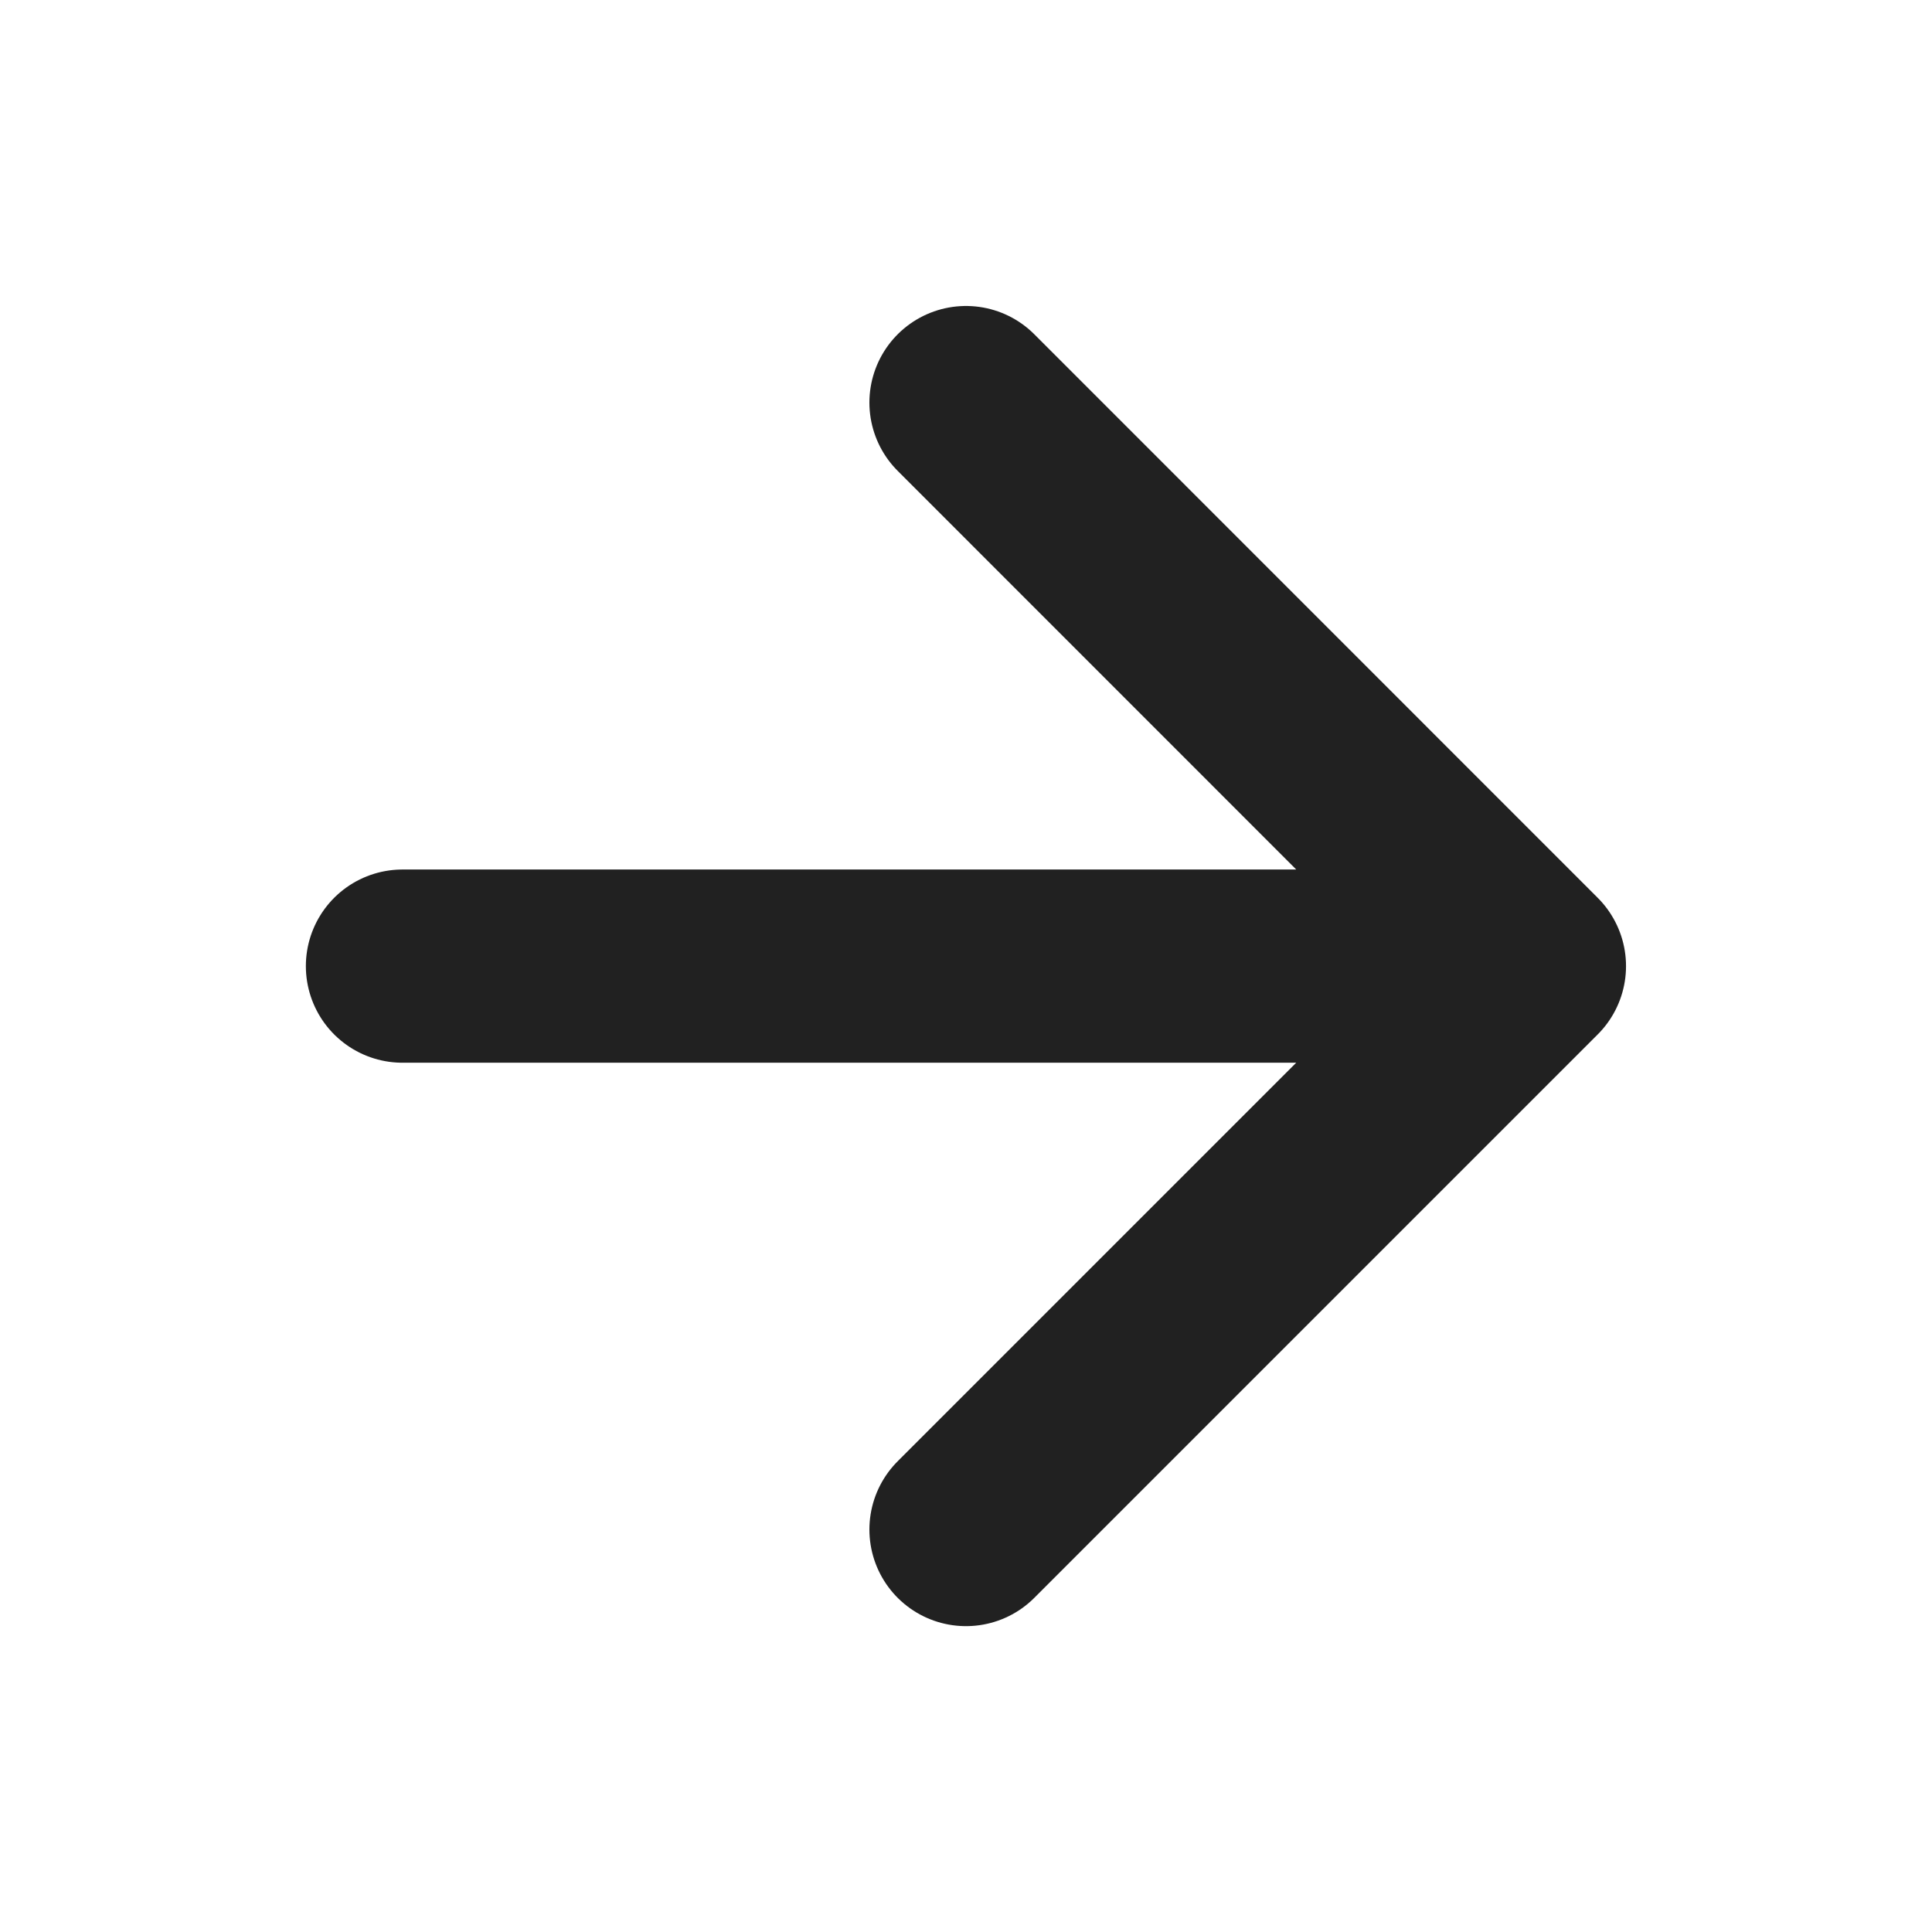
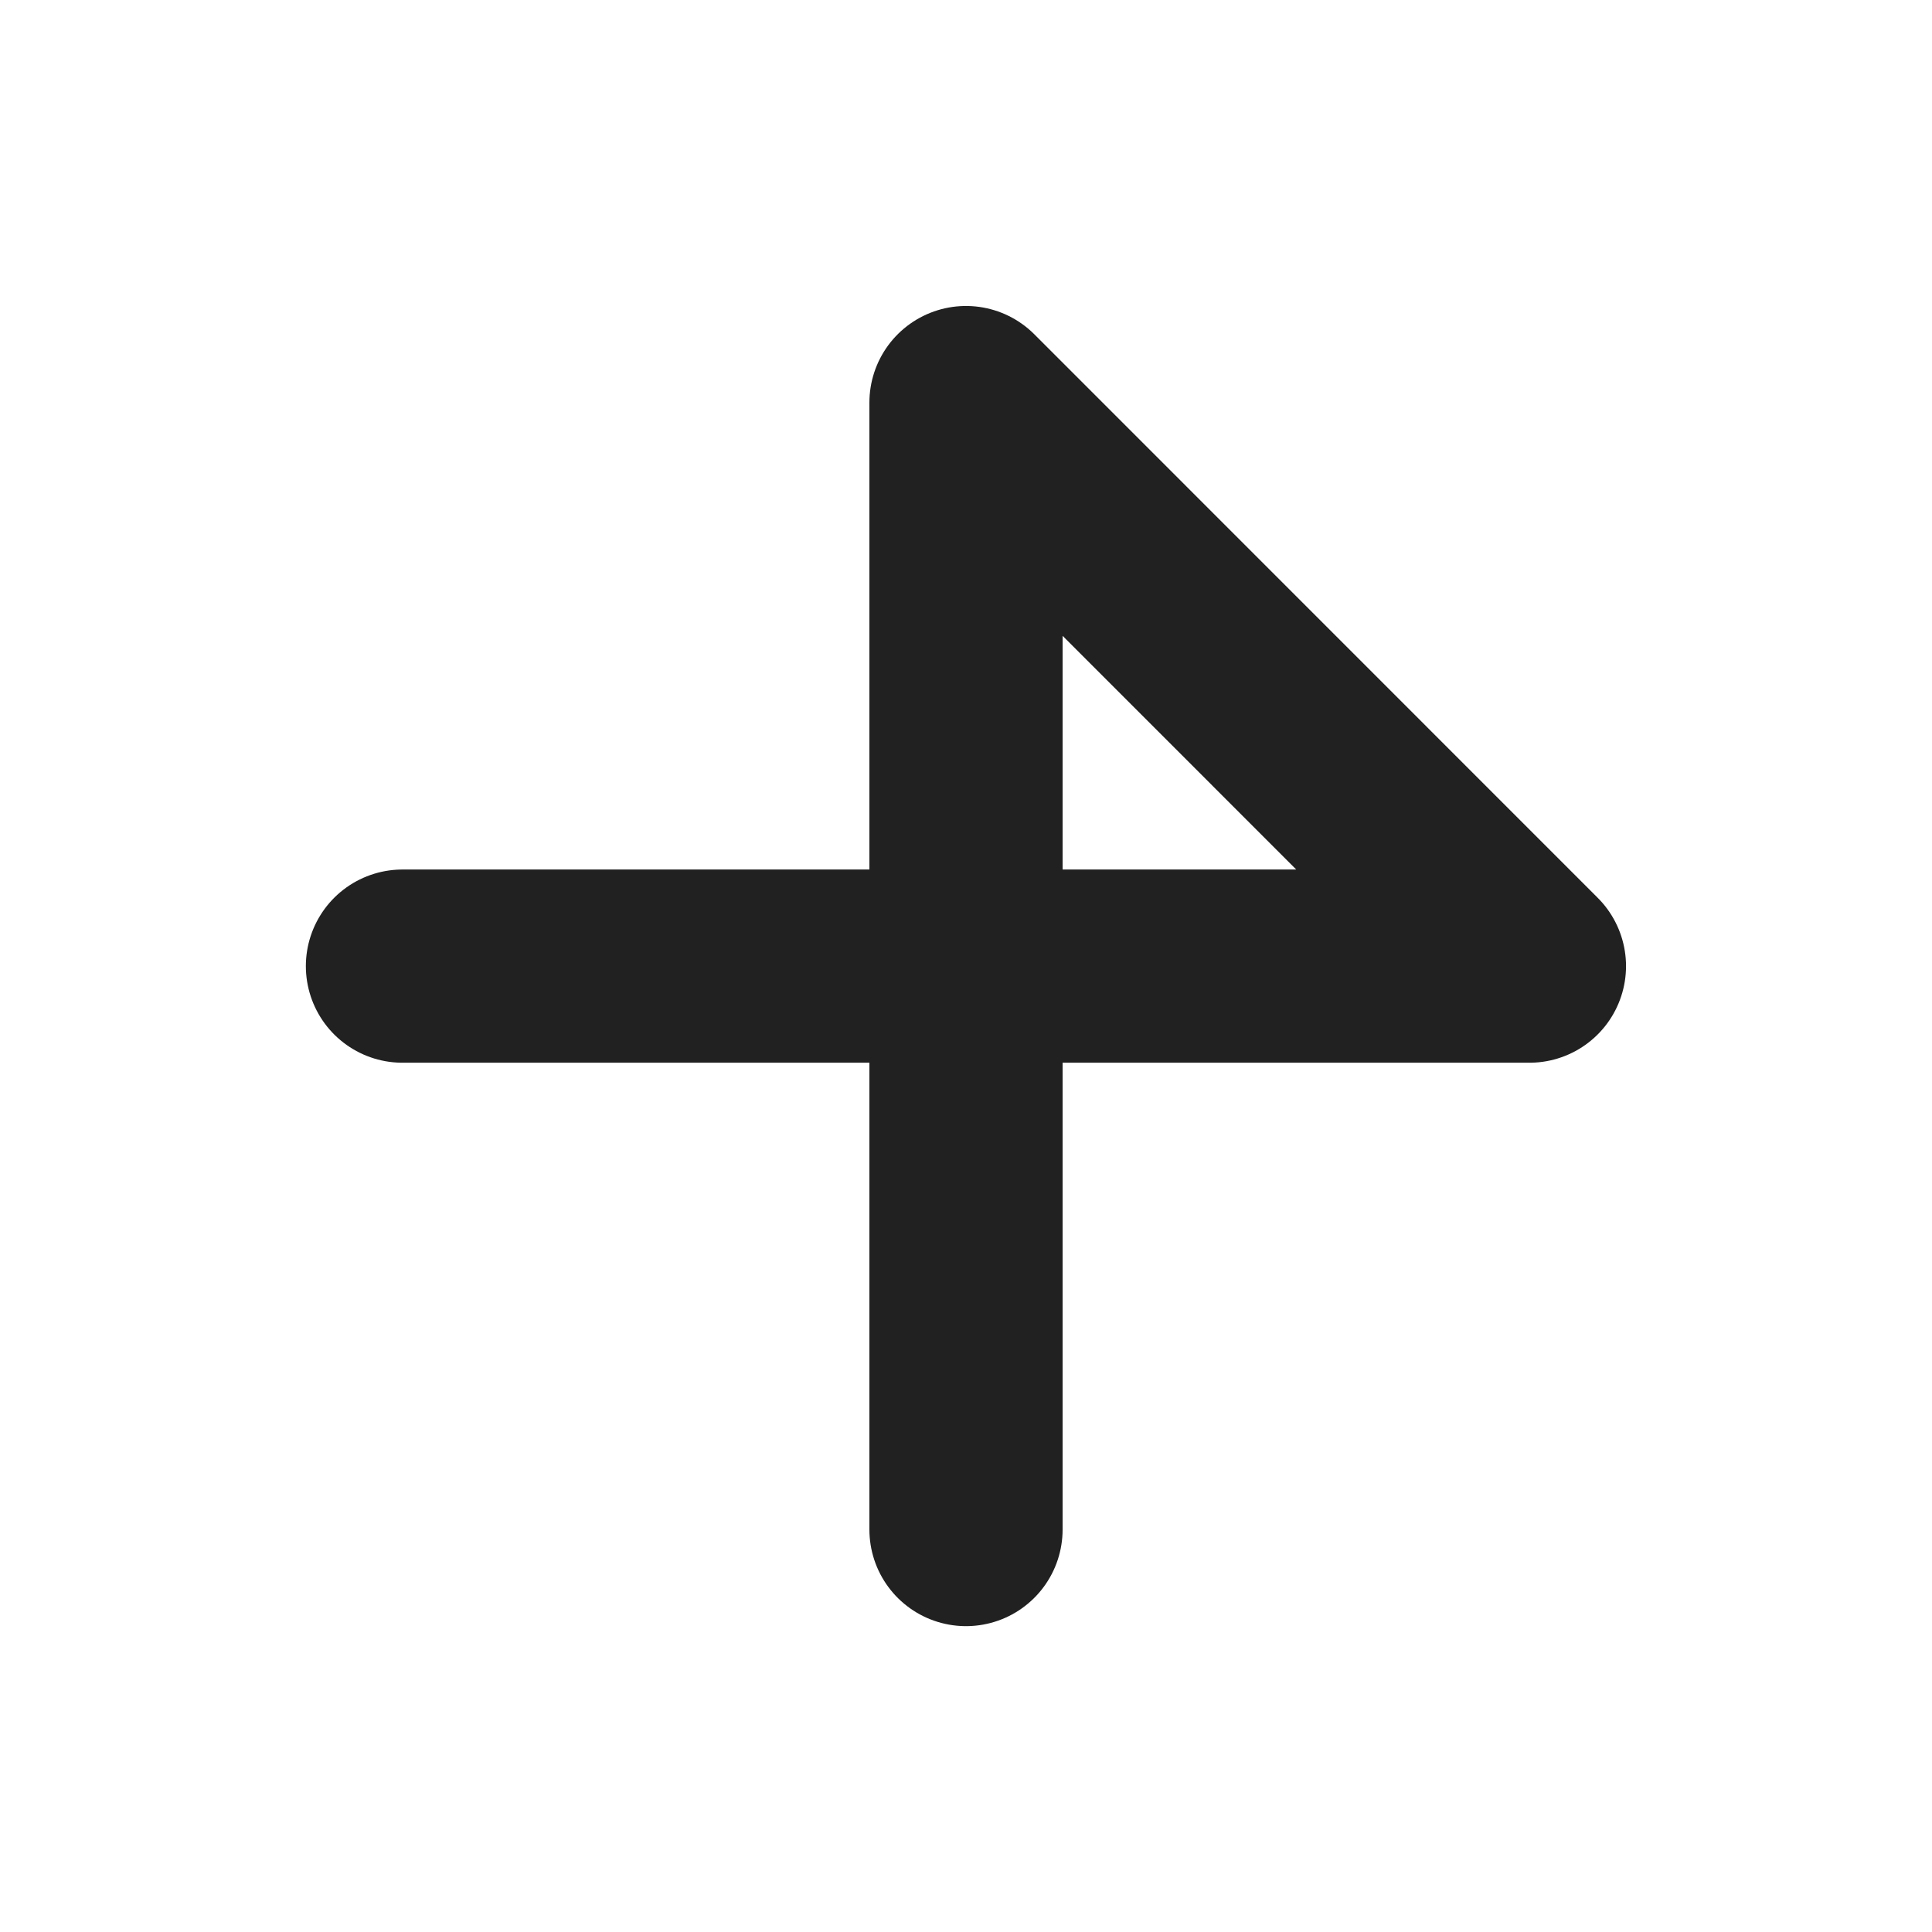
<svg xmlns="http://www.w3.org/2000/svg" width="16" height="16" viewBox="0 0 16 16" fill="none">
-   <path d="M3.333 8.001H12.666M12.666 8.001L8 3.334M12.666 8.001L8 12.667" stroke="#212121" stroke-width="1.6" stroke-linecap="round" stroke-linejoin="round" />
+   <path d="M3.333 8.001H12.666M12.666 8.001L8 3.334L8 12.667" stroke="#212121" stroke-width="1.6" stroke-linecap="round" stroke-linejoin="round" />
</svg>